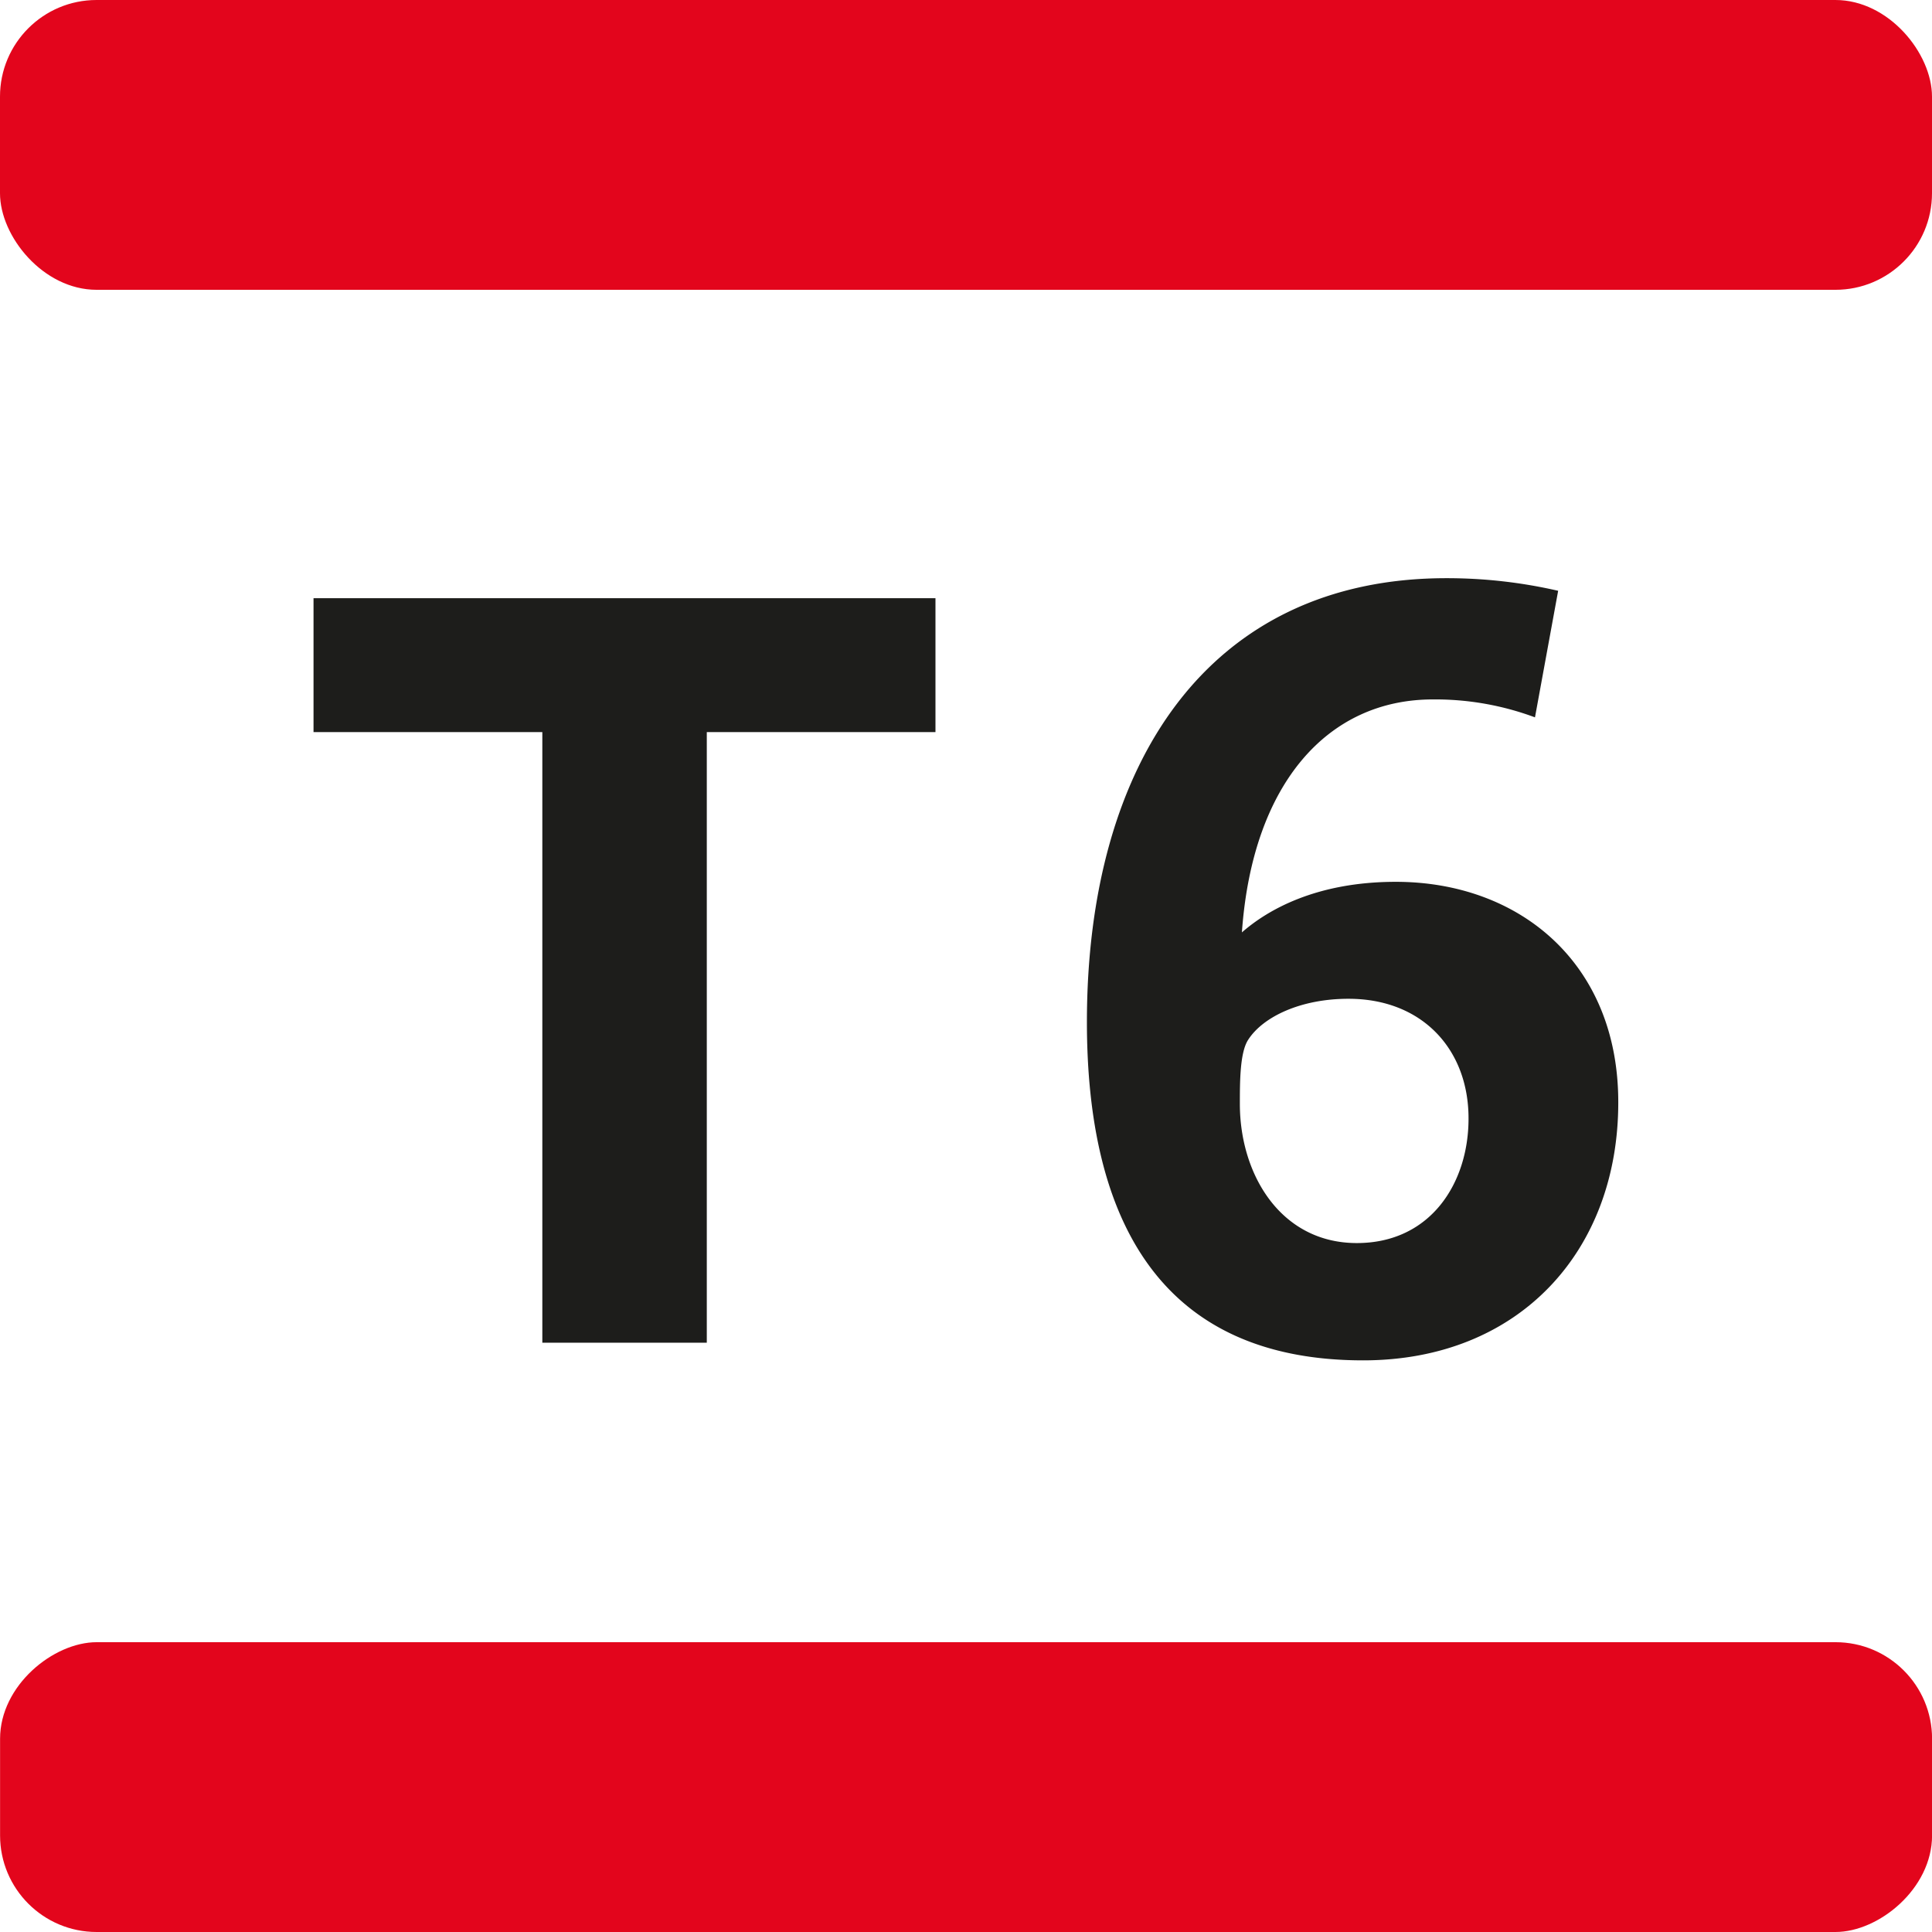
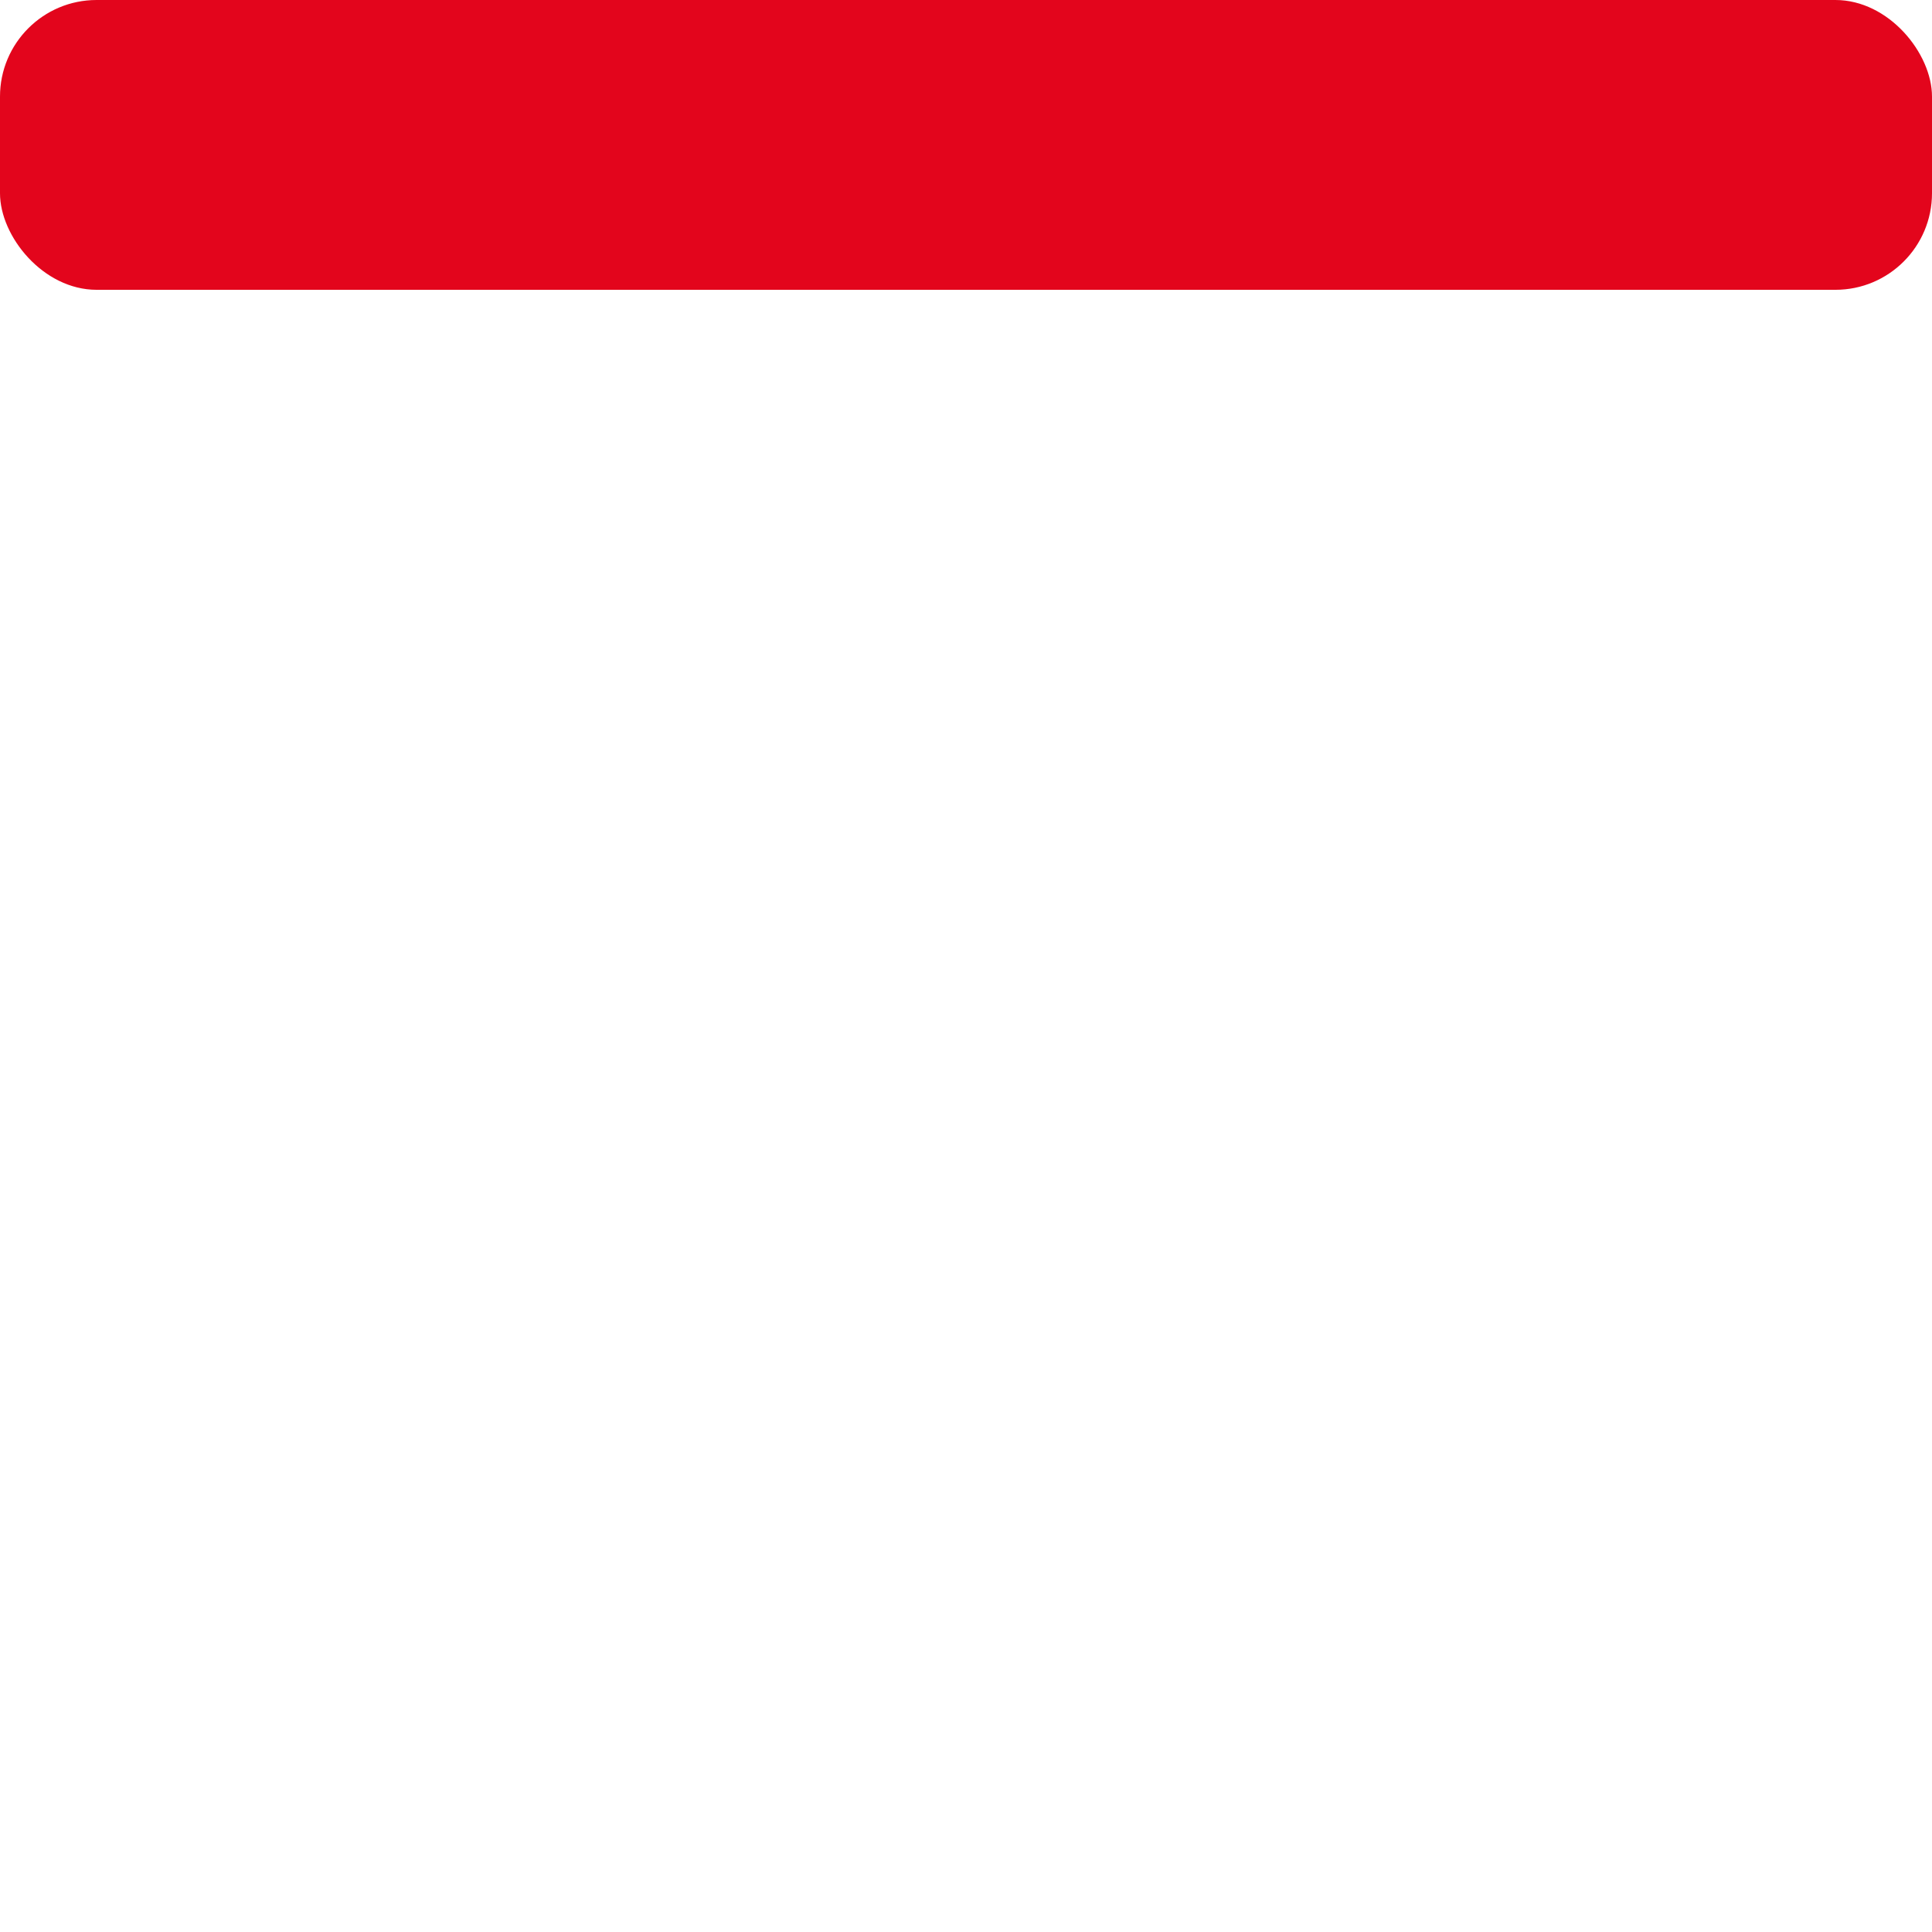
<svg xmlns="http://www.w3.org/2000/svg" viewBox="0 0 283.46 283.46">
  <defs>
    <style>.cls-1{fill:#1d1d1b;}.cls-2{fill:#e3051c;}</style>
  </defs>
  <title>T6</title>
  <g id="Calque_2" data-name="Calque 2">
    <g id="Livello_1" data-name="Livello 1">
-       <path class="cls-1" d="M103.7,107.41V197H79.57V107.41H46V87.77h91.25v19.64Z" />
-       <path class="cls-1" d="M200,199.59c-29.86,0-40.53-20.72-40.53-49.64,0-37.9,17.79-65.12,52.74-65.12a72.75,72.75,0,0,1,16.4,1.85l-3.4,18.57a41.86,41.86,0,0,0-15-2.63c-15.32,0-26.45,12.22-28,34.18,3.71-3.25,10.83-7.42,22.58-7.42,18.1,0,32.64,11.9,32.64,32.32C237.46,183.51,222.92,199.59,200,199.59Zm-2.17-53.05c-7,0-12.52,2.64-14.69,6-1.23,1.85-1.23,6.18-1.23,9.43,0,10.36,6,20.41,17.16,20.41,10.83,0,16.39-8.81,16.39-18.24C215.49,154,208.69,146.54,197.86,146.54Z" />
      <rect class="cls-2" width="283.46" height="42.52" rx="14.17" />
-       <rect class="cls-2" x="120.47" y="120.47" width="42.52" height="283.46" rx="14.17" transform="translate(403.94 120.47) rotate(90)" />
    </g>
  </g>
</svg>